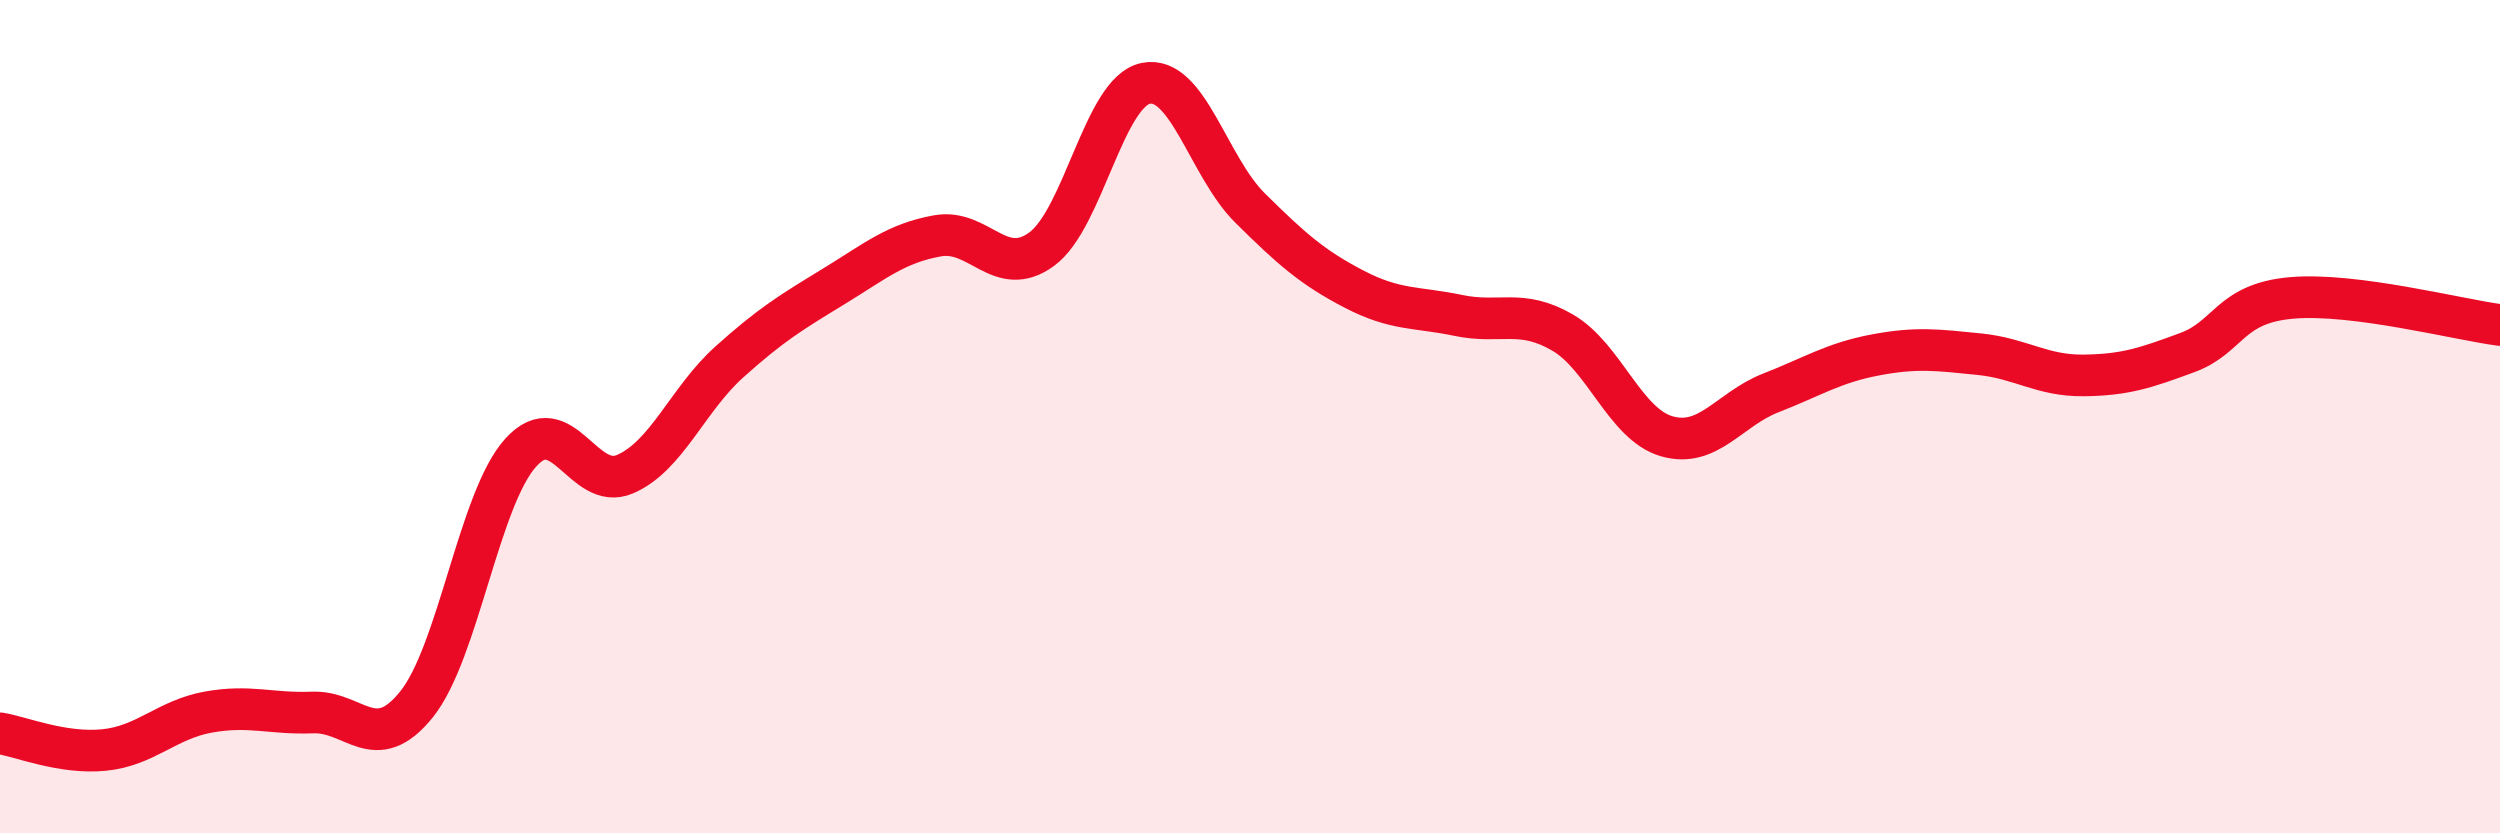
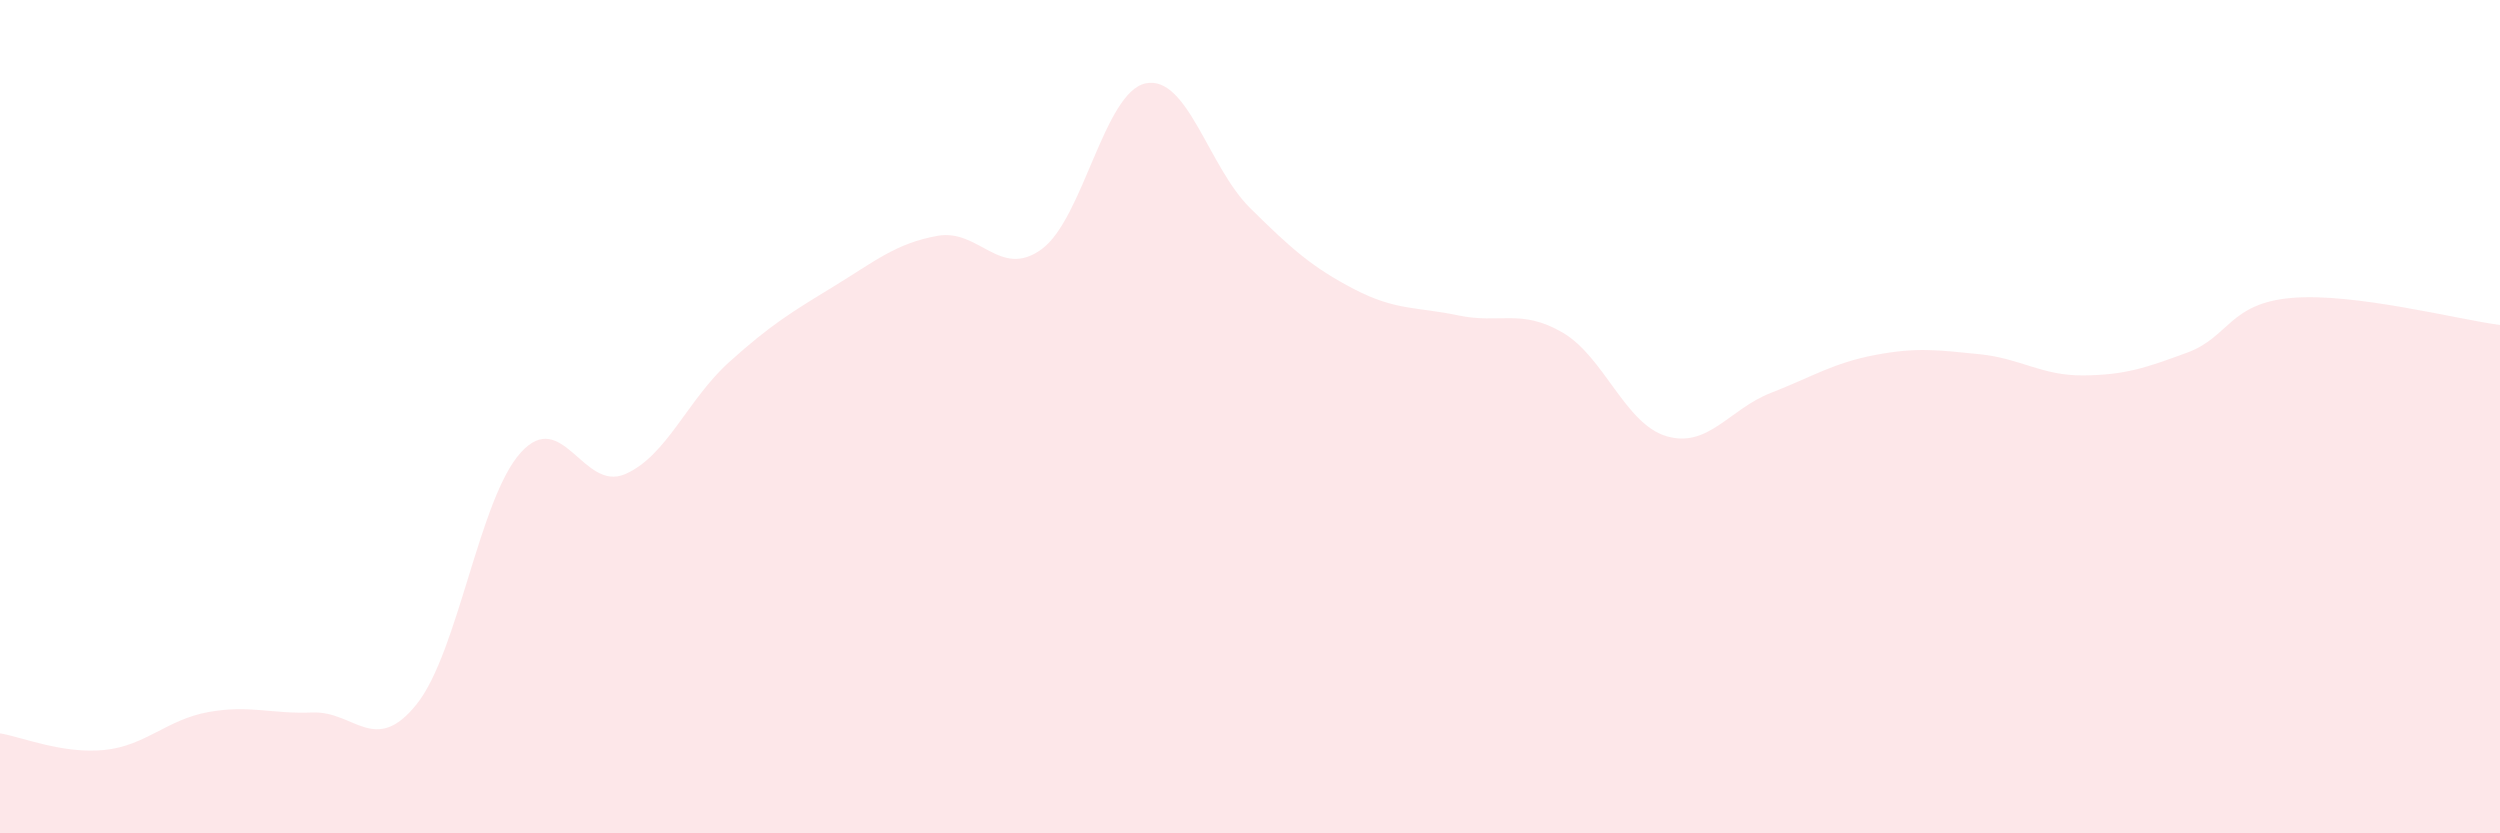
<svg xmlns="http://www.w3.org/2000/svg" width="60" height="20" viewBox="0 0 60 20">
  <path d="M 0,17.6 C 0.5,17.68 1.5,18.1 2.5,18 C 3.5,17.9 4,17.27 5,17.09 C 6,16.91 6.5,17.14 7.5,17.1 C 8.5,17.06 9,18.15 10,16.9 C 11,15.65 11.5,11.96 12.5,10.86 C 13.5,9.76 14,11.81 15,11.38 C 16,10.95 16.5,9.59 17.5,8.69 C 18.5,7.79 19,7.49 20,6.88 C 21,6.27 21.5,5.84 22.5,5.66 C 23.5,5.48 24,6.71 25,5.98 C 26,5.25 26.5,2.2 27.5,2 C 28.5,1.8 29,4 30,4.99 C 31,5.98 31.5,6.42 32.5,6.94 C 33.5,7.46 34,7.36 35,7.57 C 36,7.78 36.5,7.4 37.5,7.98 C 38.5,8.56 39,10.18 40,10.47 C 41,10.76 41.5,9.82 42.5,9.43 C 43.5,9.04 44,8.71 45,8.52 C 46,8.33 46.5,8.4 47.5,8.5 C 48.5,8.6 49,9.02 50,9.01 C 51,9 51.5,8.83 52.5,8.46 C 53.5,8.09 53.5,7.28 55,7.15 C 56.5,7.02 59,7.67 60,7.8L60 20L0 20Z" fill="#EB0A25" opacity="0.1" stroke-linecap="round" stroke-linejoin="round" />
-   <path d="M 0,17.6 C 0.5,17.68 1.5,18.1 2.5,18 C 3.5,17.9 4,17.27 5,17.09 C 6,16.91 6.5,17.14 7.5,17.1 C 8.5,17.06 9,18.15 10,16.9 C 11,15.65 11.5,11.96 12.5,10.86 C 13.5,9.76 14,11.81 15,11.38 C 16,10.95 16.5,9.59 17.5,8.69 C 18.5,7.79 19,7.49 20,6.88 C 21,6.27 21.5,5.84 22.5,5.66 C 23.5,5.48 24,6.71 25,5.98 C 26,5.25 26.5,2.2 27.5,2 C 28.5,1.8 29,4 30,4.99 C 31,5.98 31.5,6.42 32.5,6.94 C 33.5,7.46 34,7.36 35,7.57 C 36,7.78 36.5,7.4 37.5,7.98 C 38.5,8.56 39,10.18 40,10.47 C 41,10.76 41.5,9.82 42.5,9.43 C 43.5,9.04 44,8.71 45,8.52 C 46,8.33 46.5,8.4 47.5,8.5 C 48.5,8.6 49,9.02 50,9.01 C 51,9 51.5,8.83 52.5,8.46 C 53.5,8.09 53.5,7.28 55,7.15 C 56.5,7.02 59,7.67 60,7.8" stroke="#EB0A25" stroke-width="1" fill="none" stroke-linecap="round" stroke-linejoin="round" />
</svg>